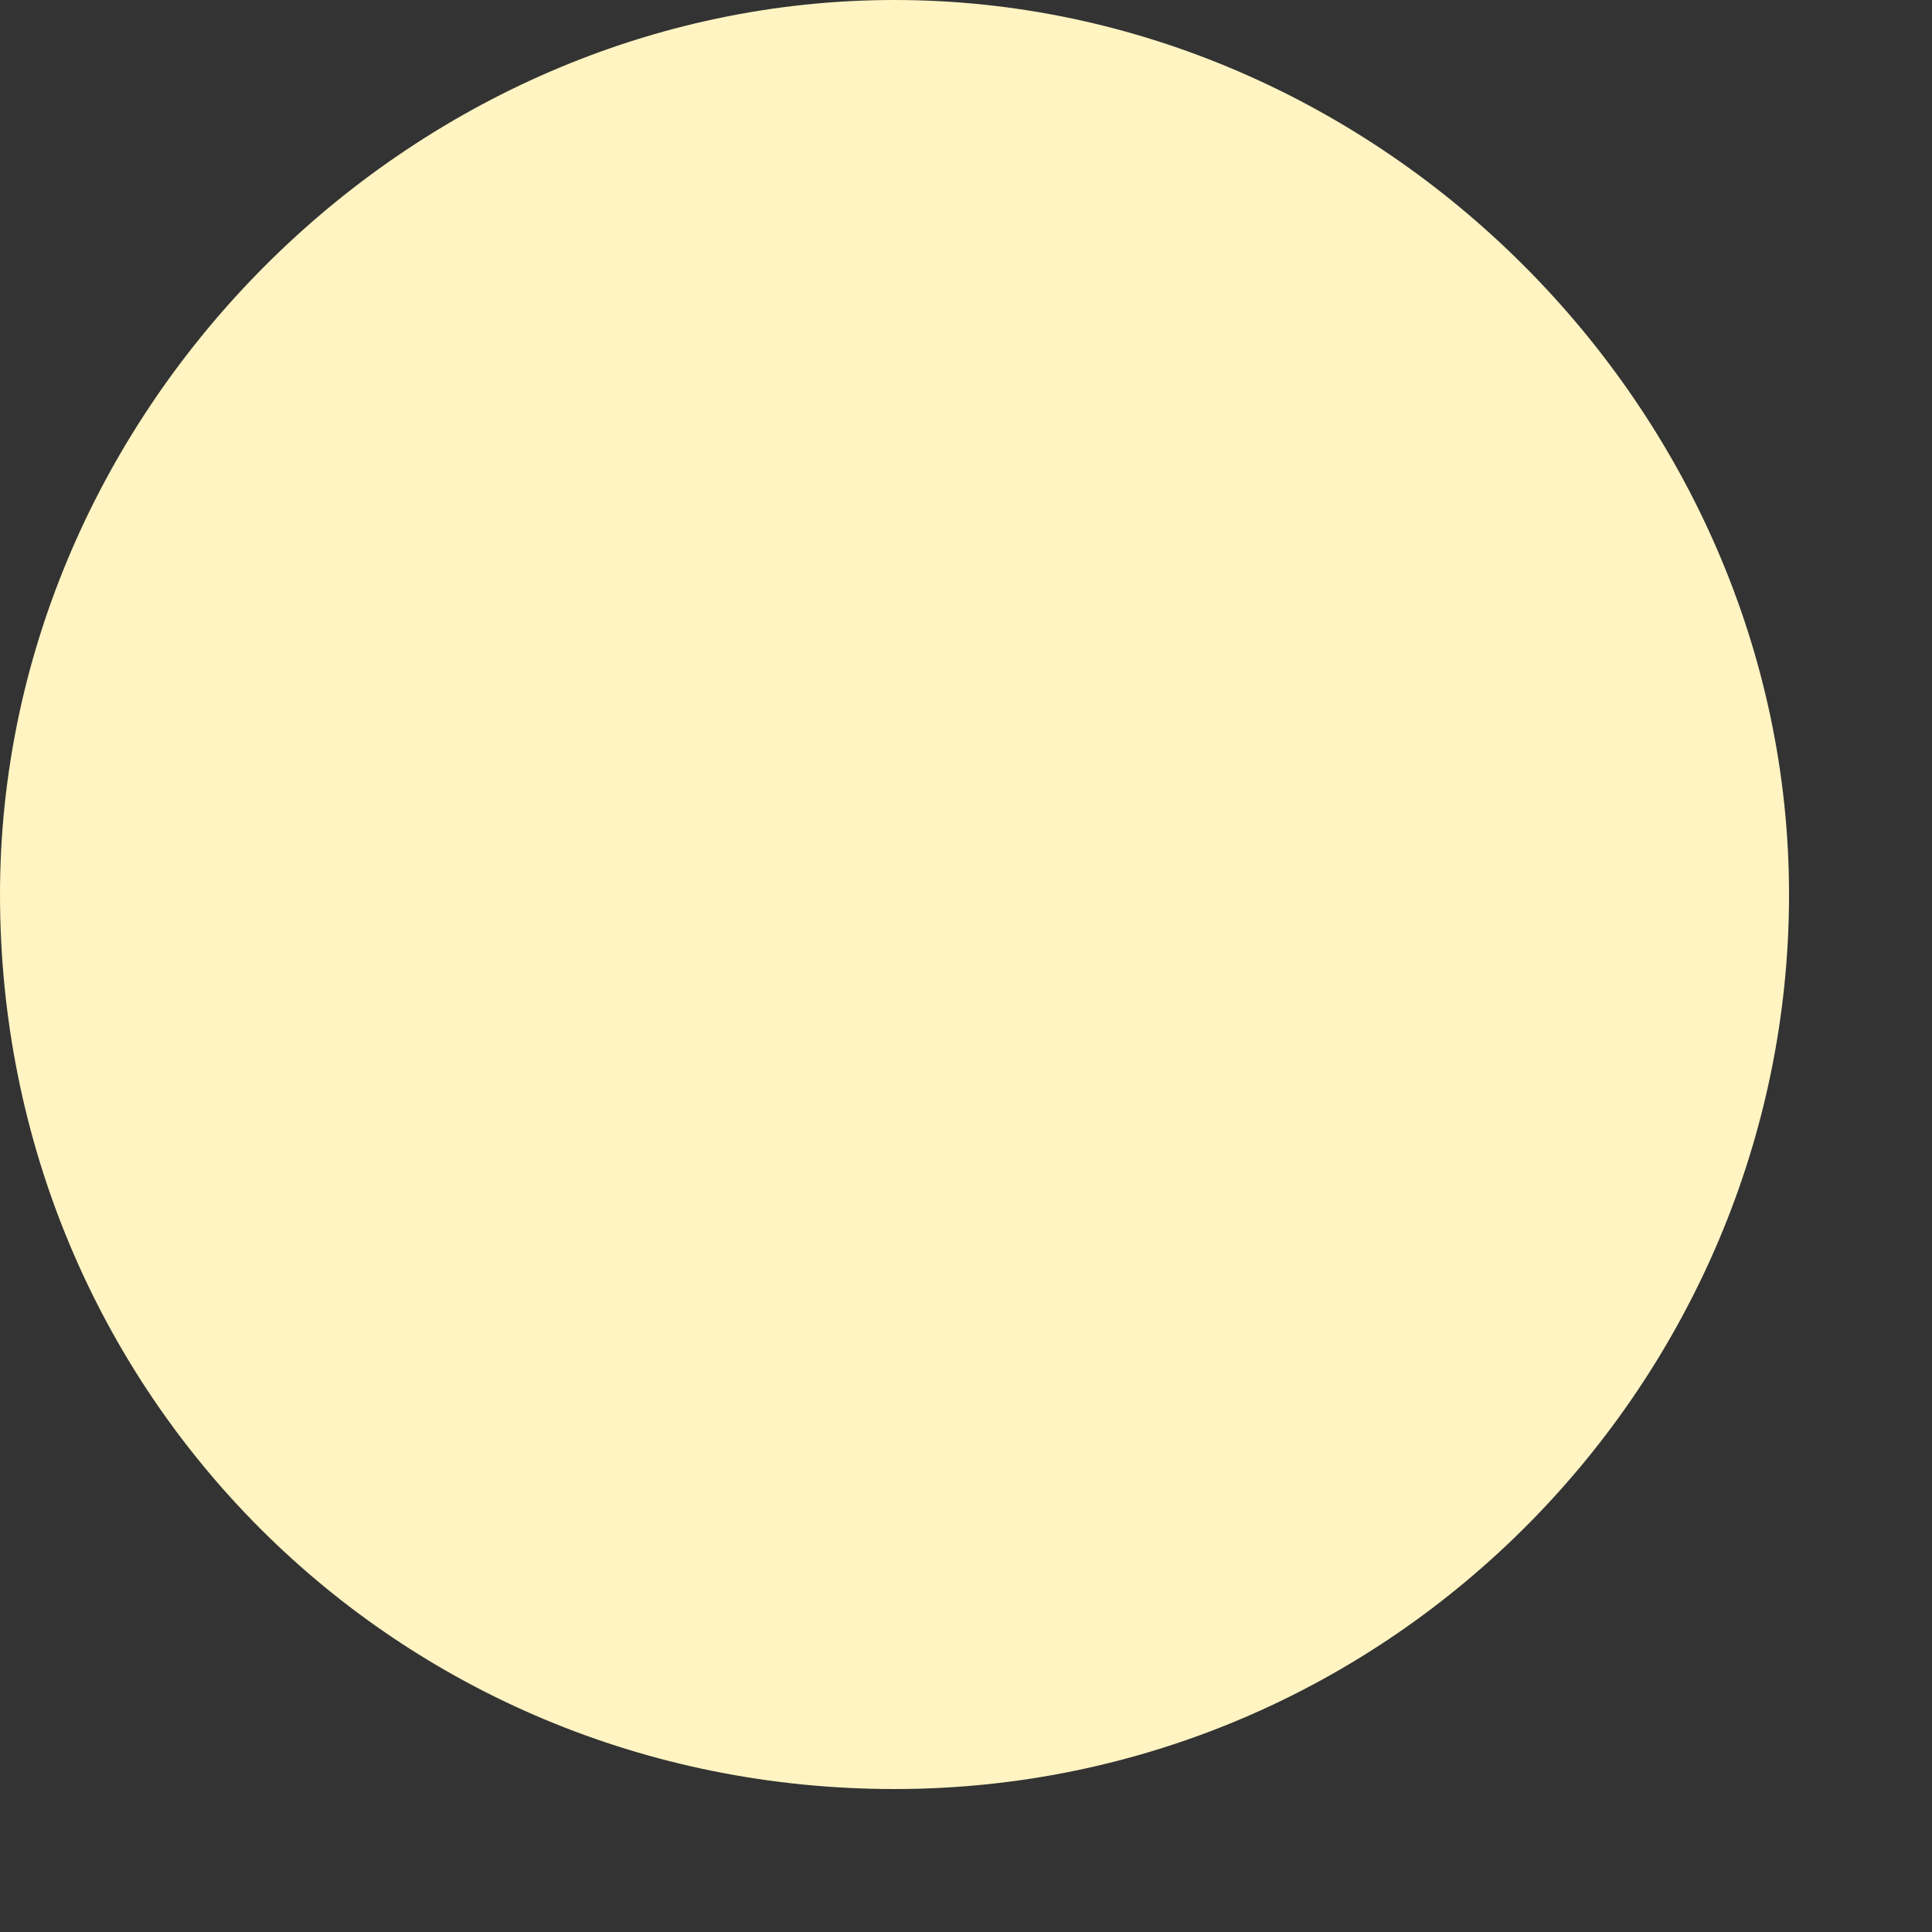
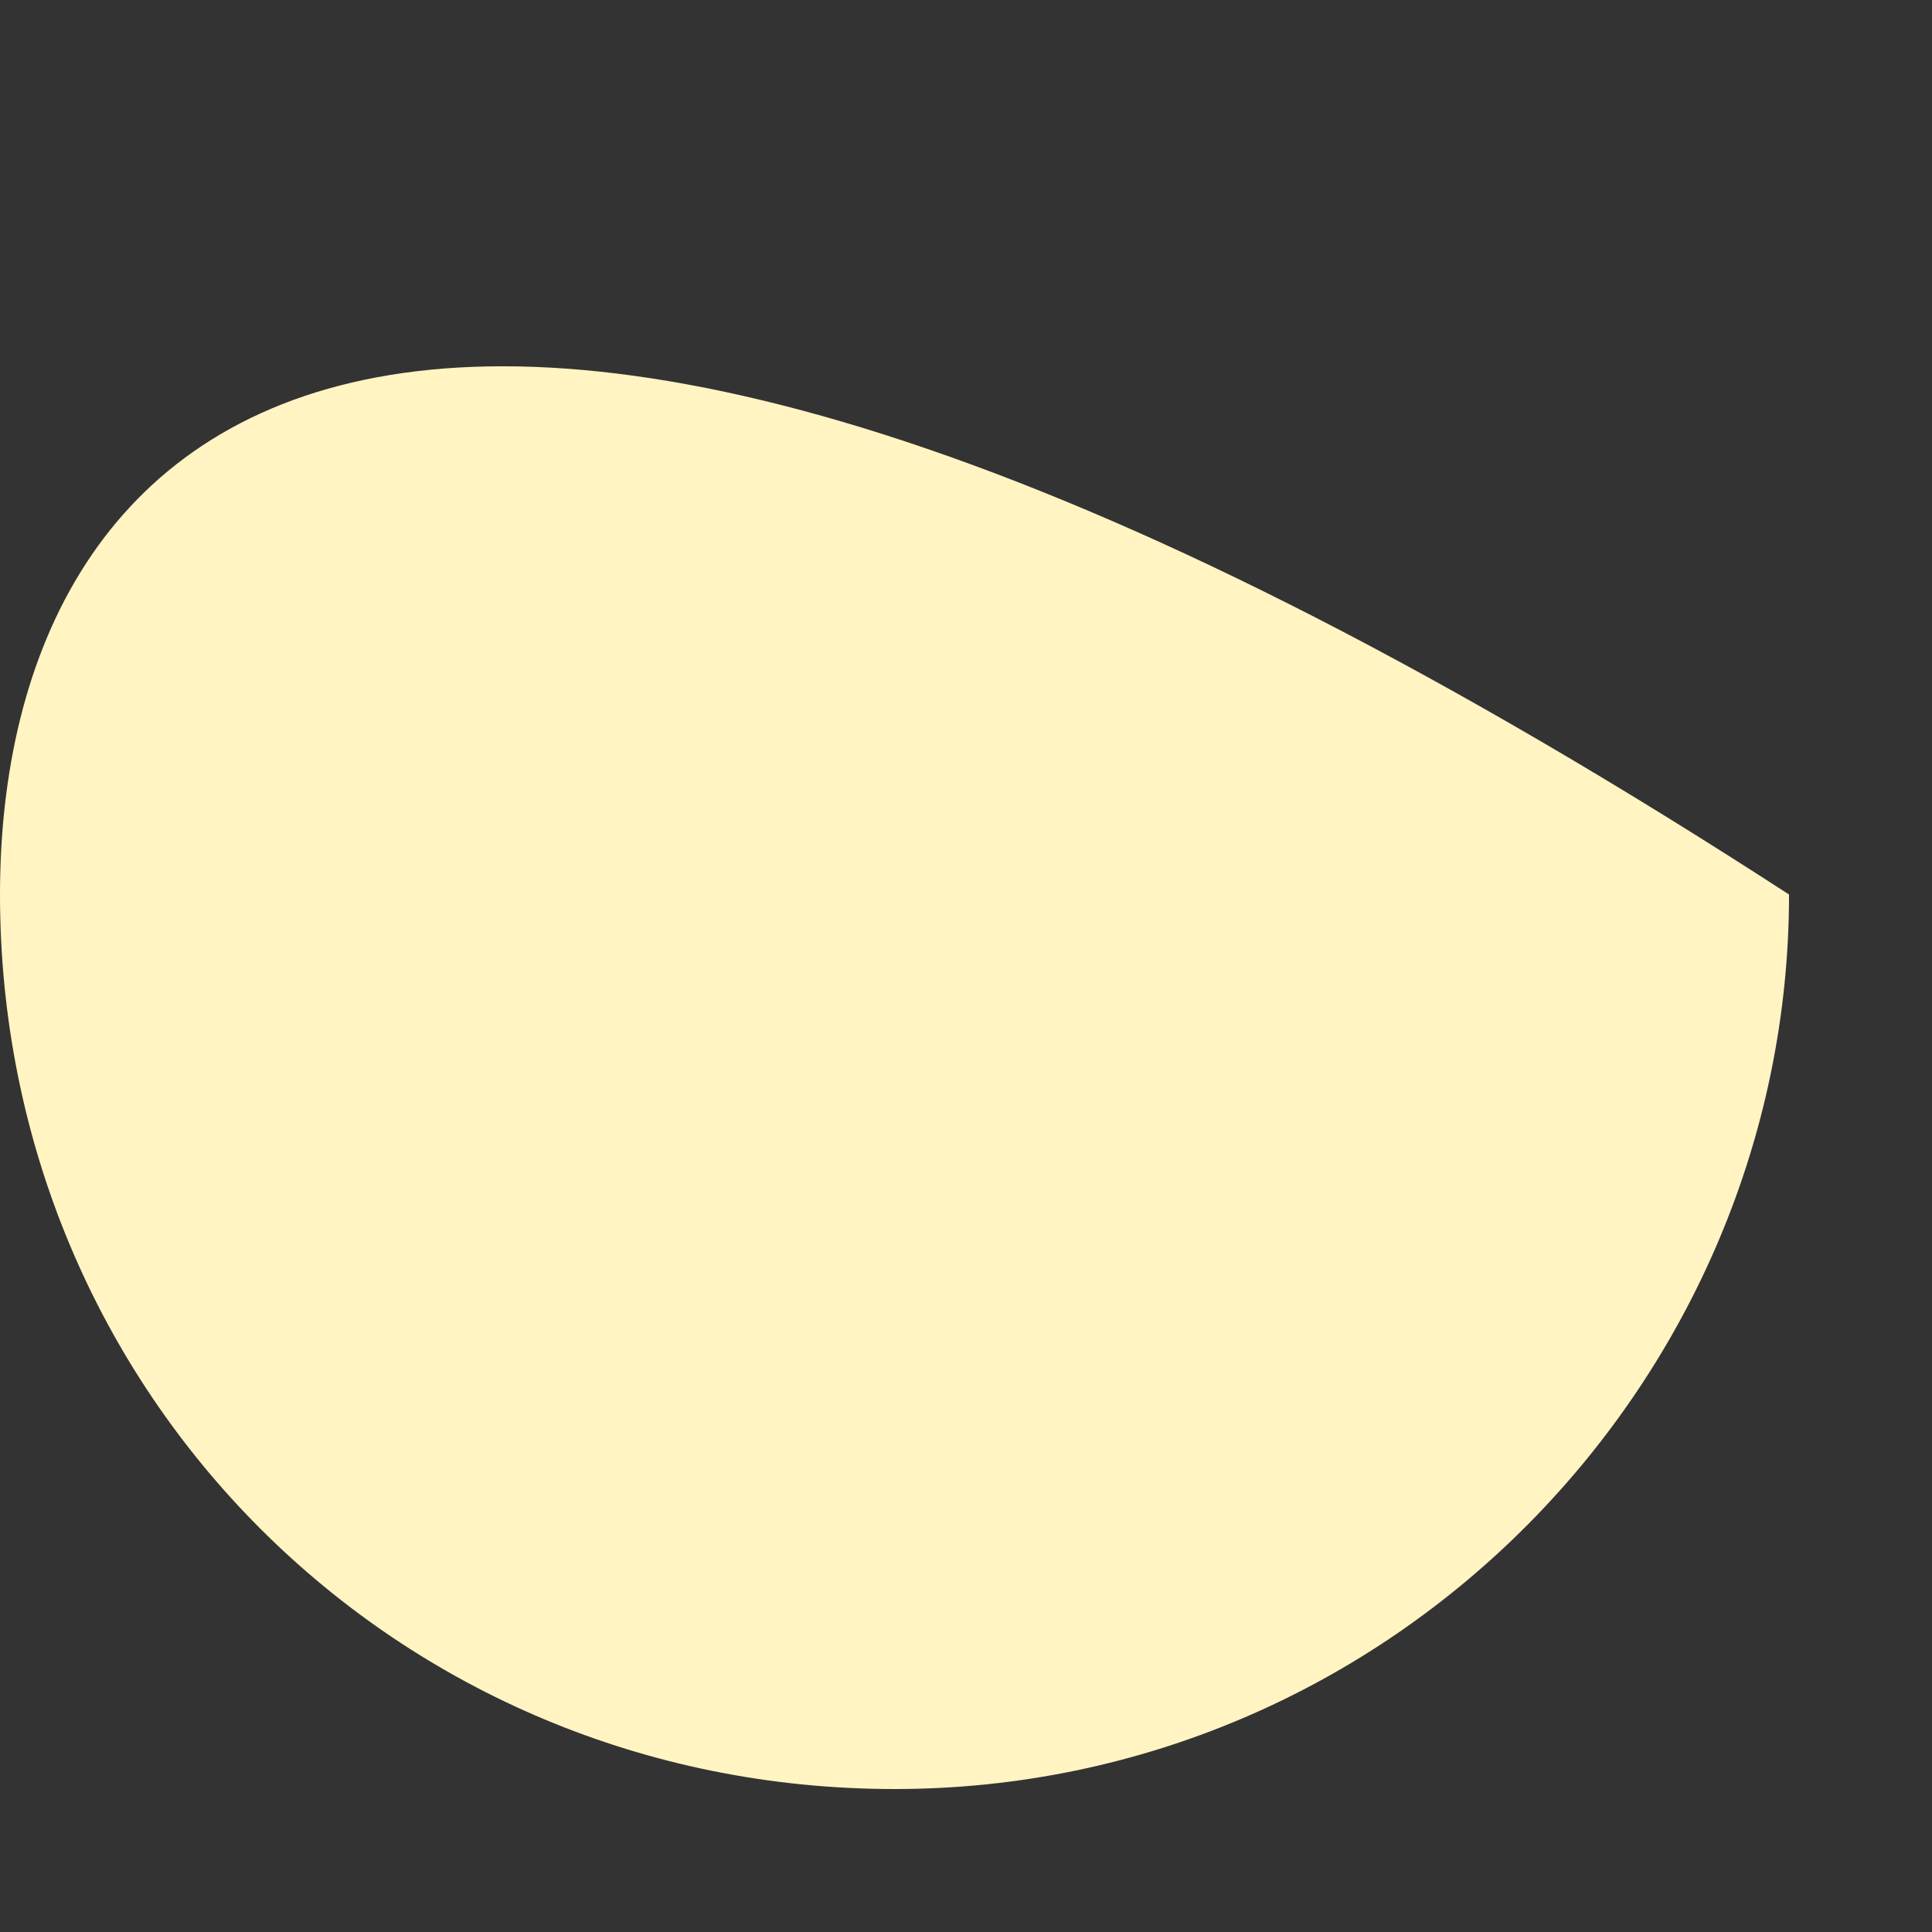
<svg xmlns="http://www.w3.org/2000/svg" fill="none" height="100%" overflow="visible" preserveAspectRatio="none" style="display: block;" viewBox="0 0 1 1" width="100%">
  <rect x="0" y="0" width="1" height="1" fill="#333333" stroke="none" />
-   <path clip-rule="evenodd" d="M0 0.463C0 0.721 0.205 0.926 0.463 0.926C0.721 0.926 0.926 0.714 0.926 0.463C0.926 0.212 0.714 0 0.463 0C0.212 0 0 0.212 0 0.463Z" fill="#FFF4C2" fill-rule="evenodd" id="Vector" />
+   <path clip-rule="evenodd" d="M0 0.463C0 0.721 0.205 0.926 0.463 0.926C0.721 0.926 0.926 0.714 0.926 0.463C0.212 0 0 0.212 0 0.463Z" fill="#FFF4C2" fill-rule="evenodd" id="Vector" />
</svg>